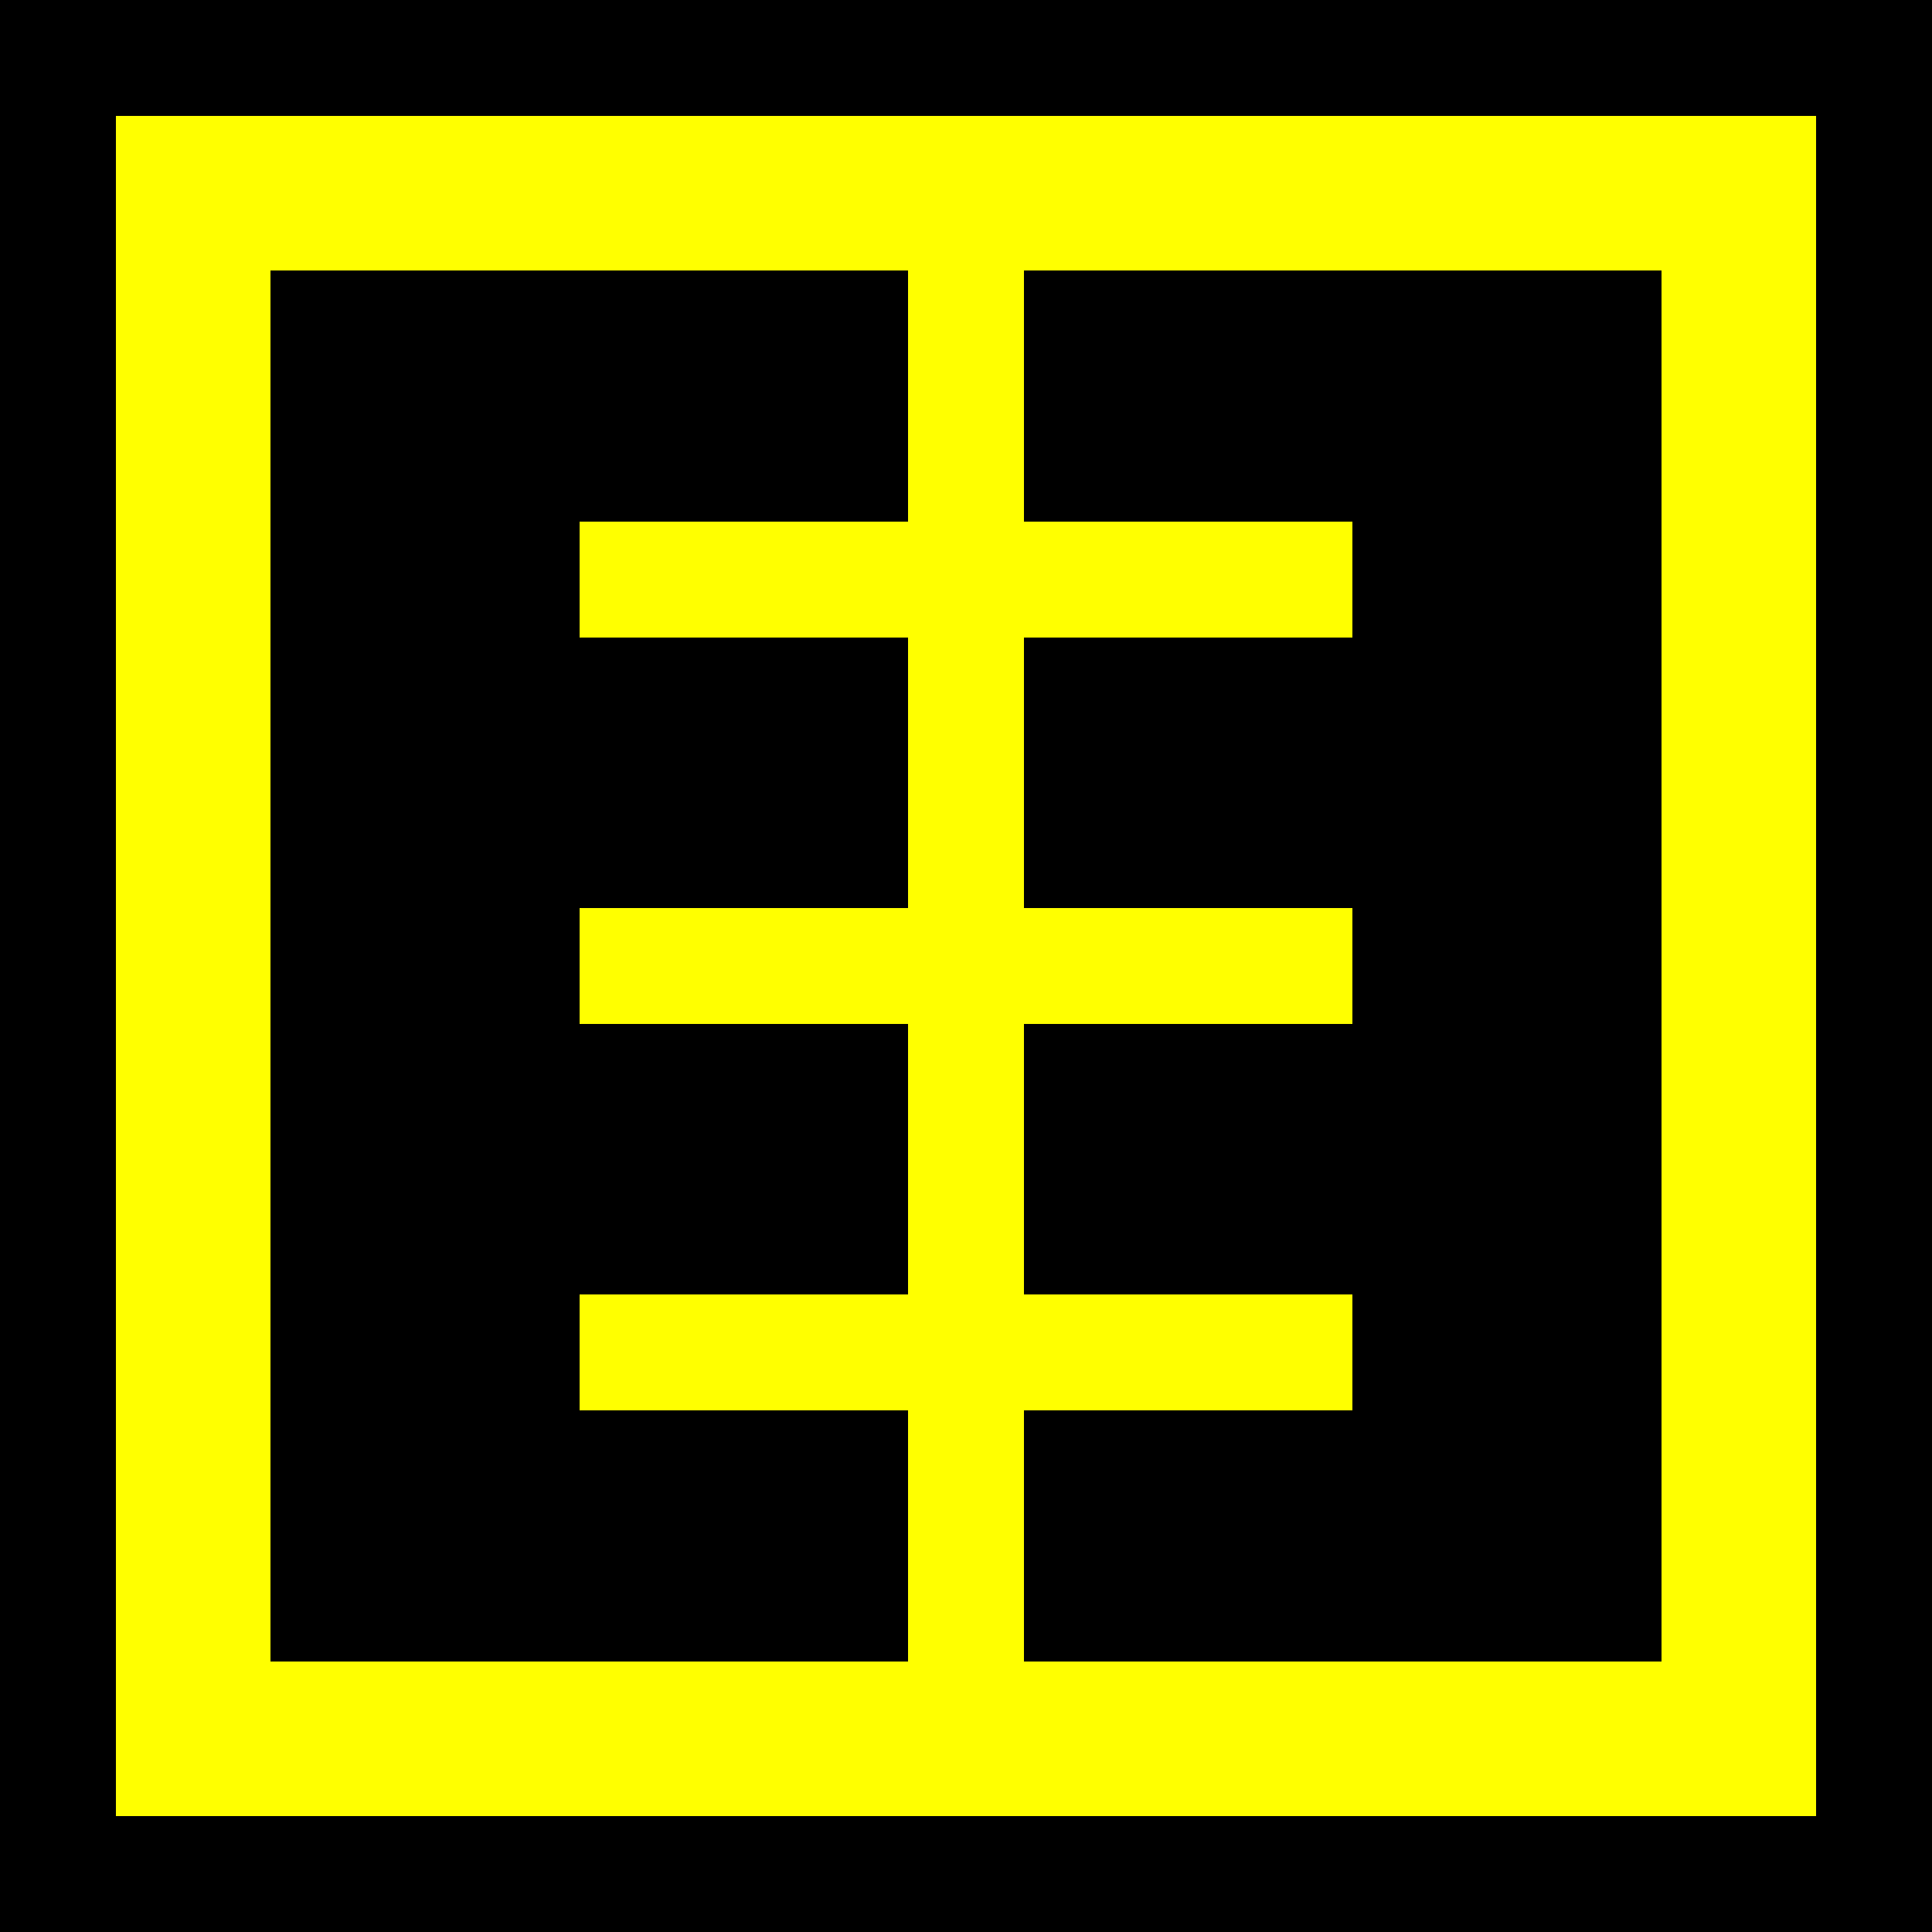
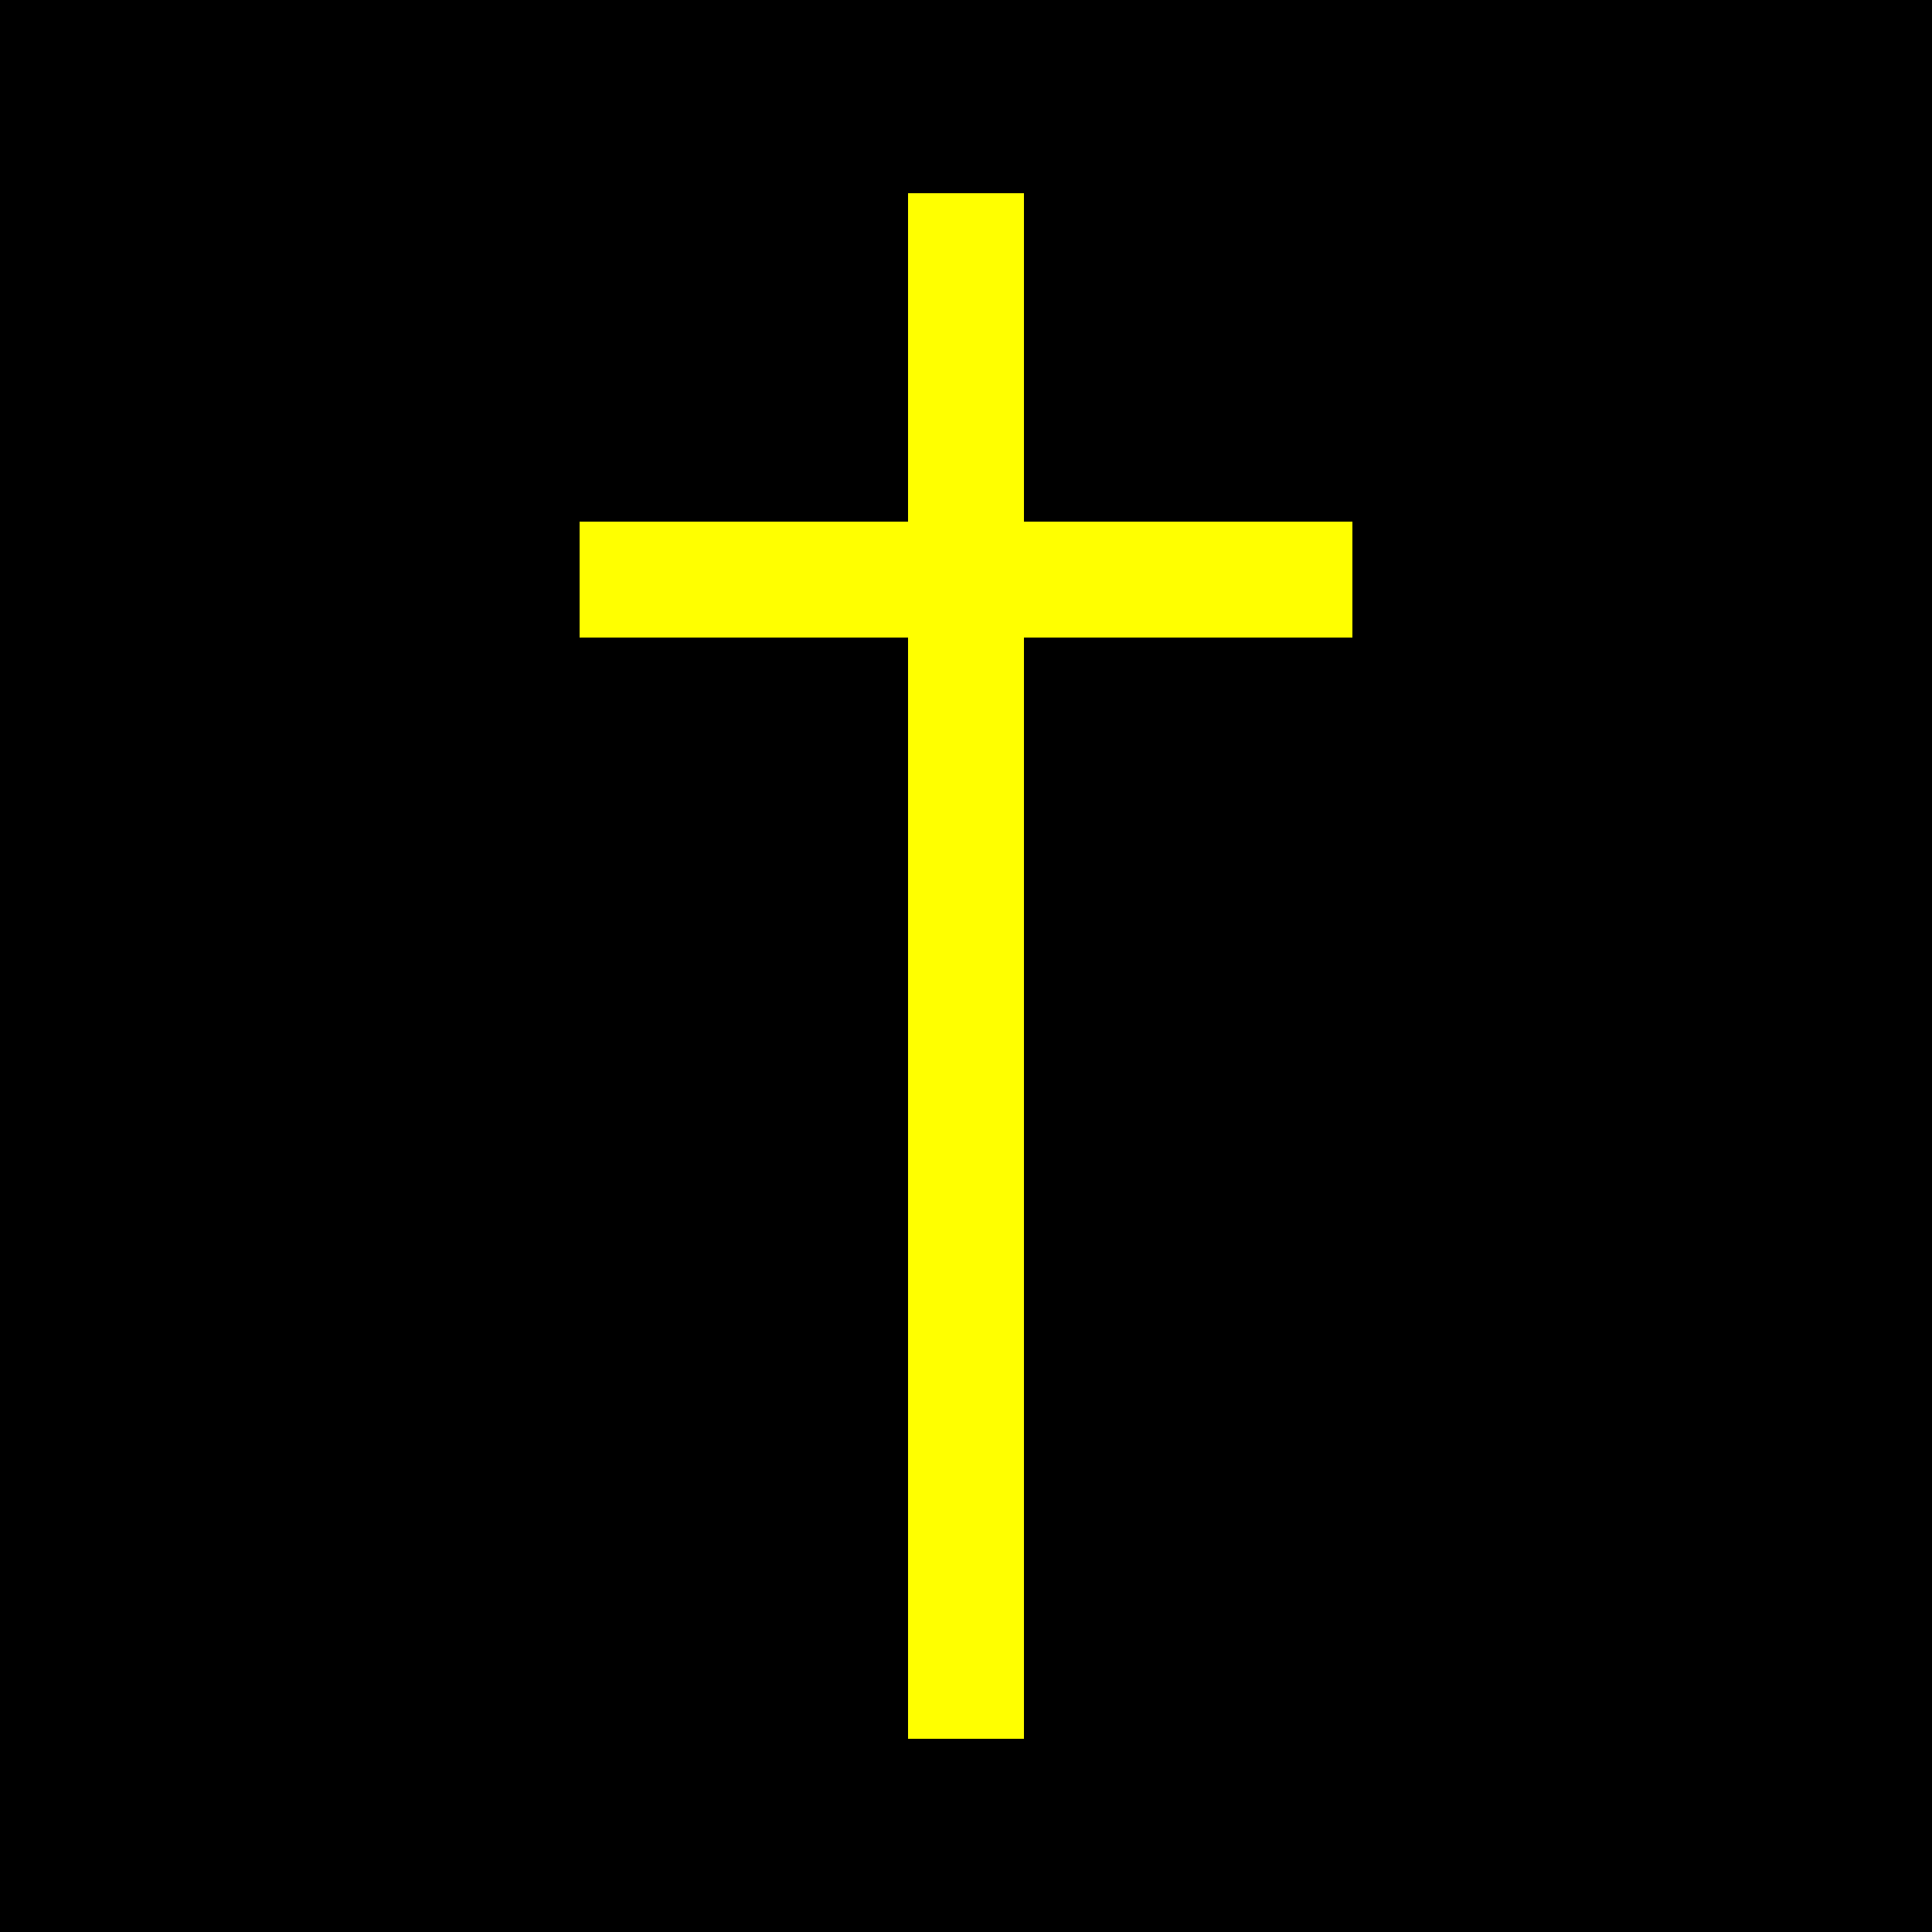
<svg xmlns="http://www.w3.org/2000/svg" viewBox="0 0 100 100">
  <rect width="100" height="100" fill="#000000" />
-   <rect x="10" y="10" width="80" height="80" fill="none" stroke="#FFFF00" stroke-width="8" />
  <line x1="30" y1="30" x2="70" y2="30" stroke="#FFFF00" stroke-width="6" />
-   <line x1="30" y1="50" x2="70" y2="50" stroke="#FFFF00" stroke-width="6" />
-   <line x1="30" y1="70" x2="70" y2="70" stroke="#FFFF00" stroke-width="6" />
  <line x1="50" y1="10" x2="50" y2="90" stroke="#FFFF00" stroke-width="6" />
</svg>